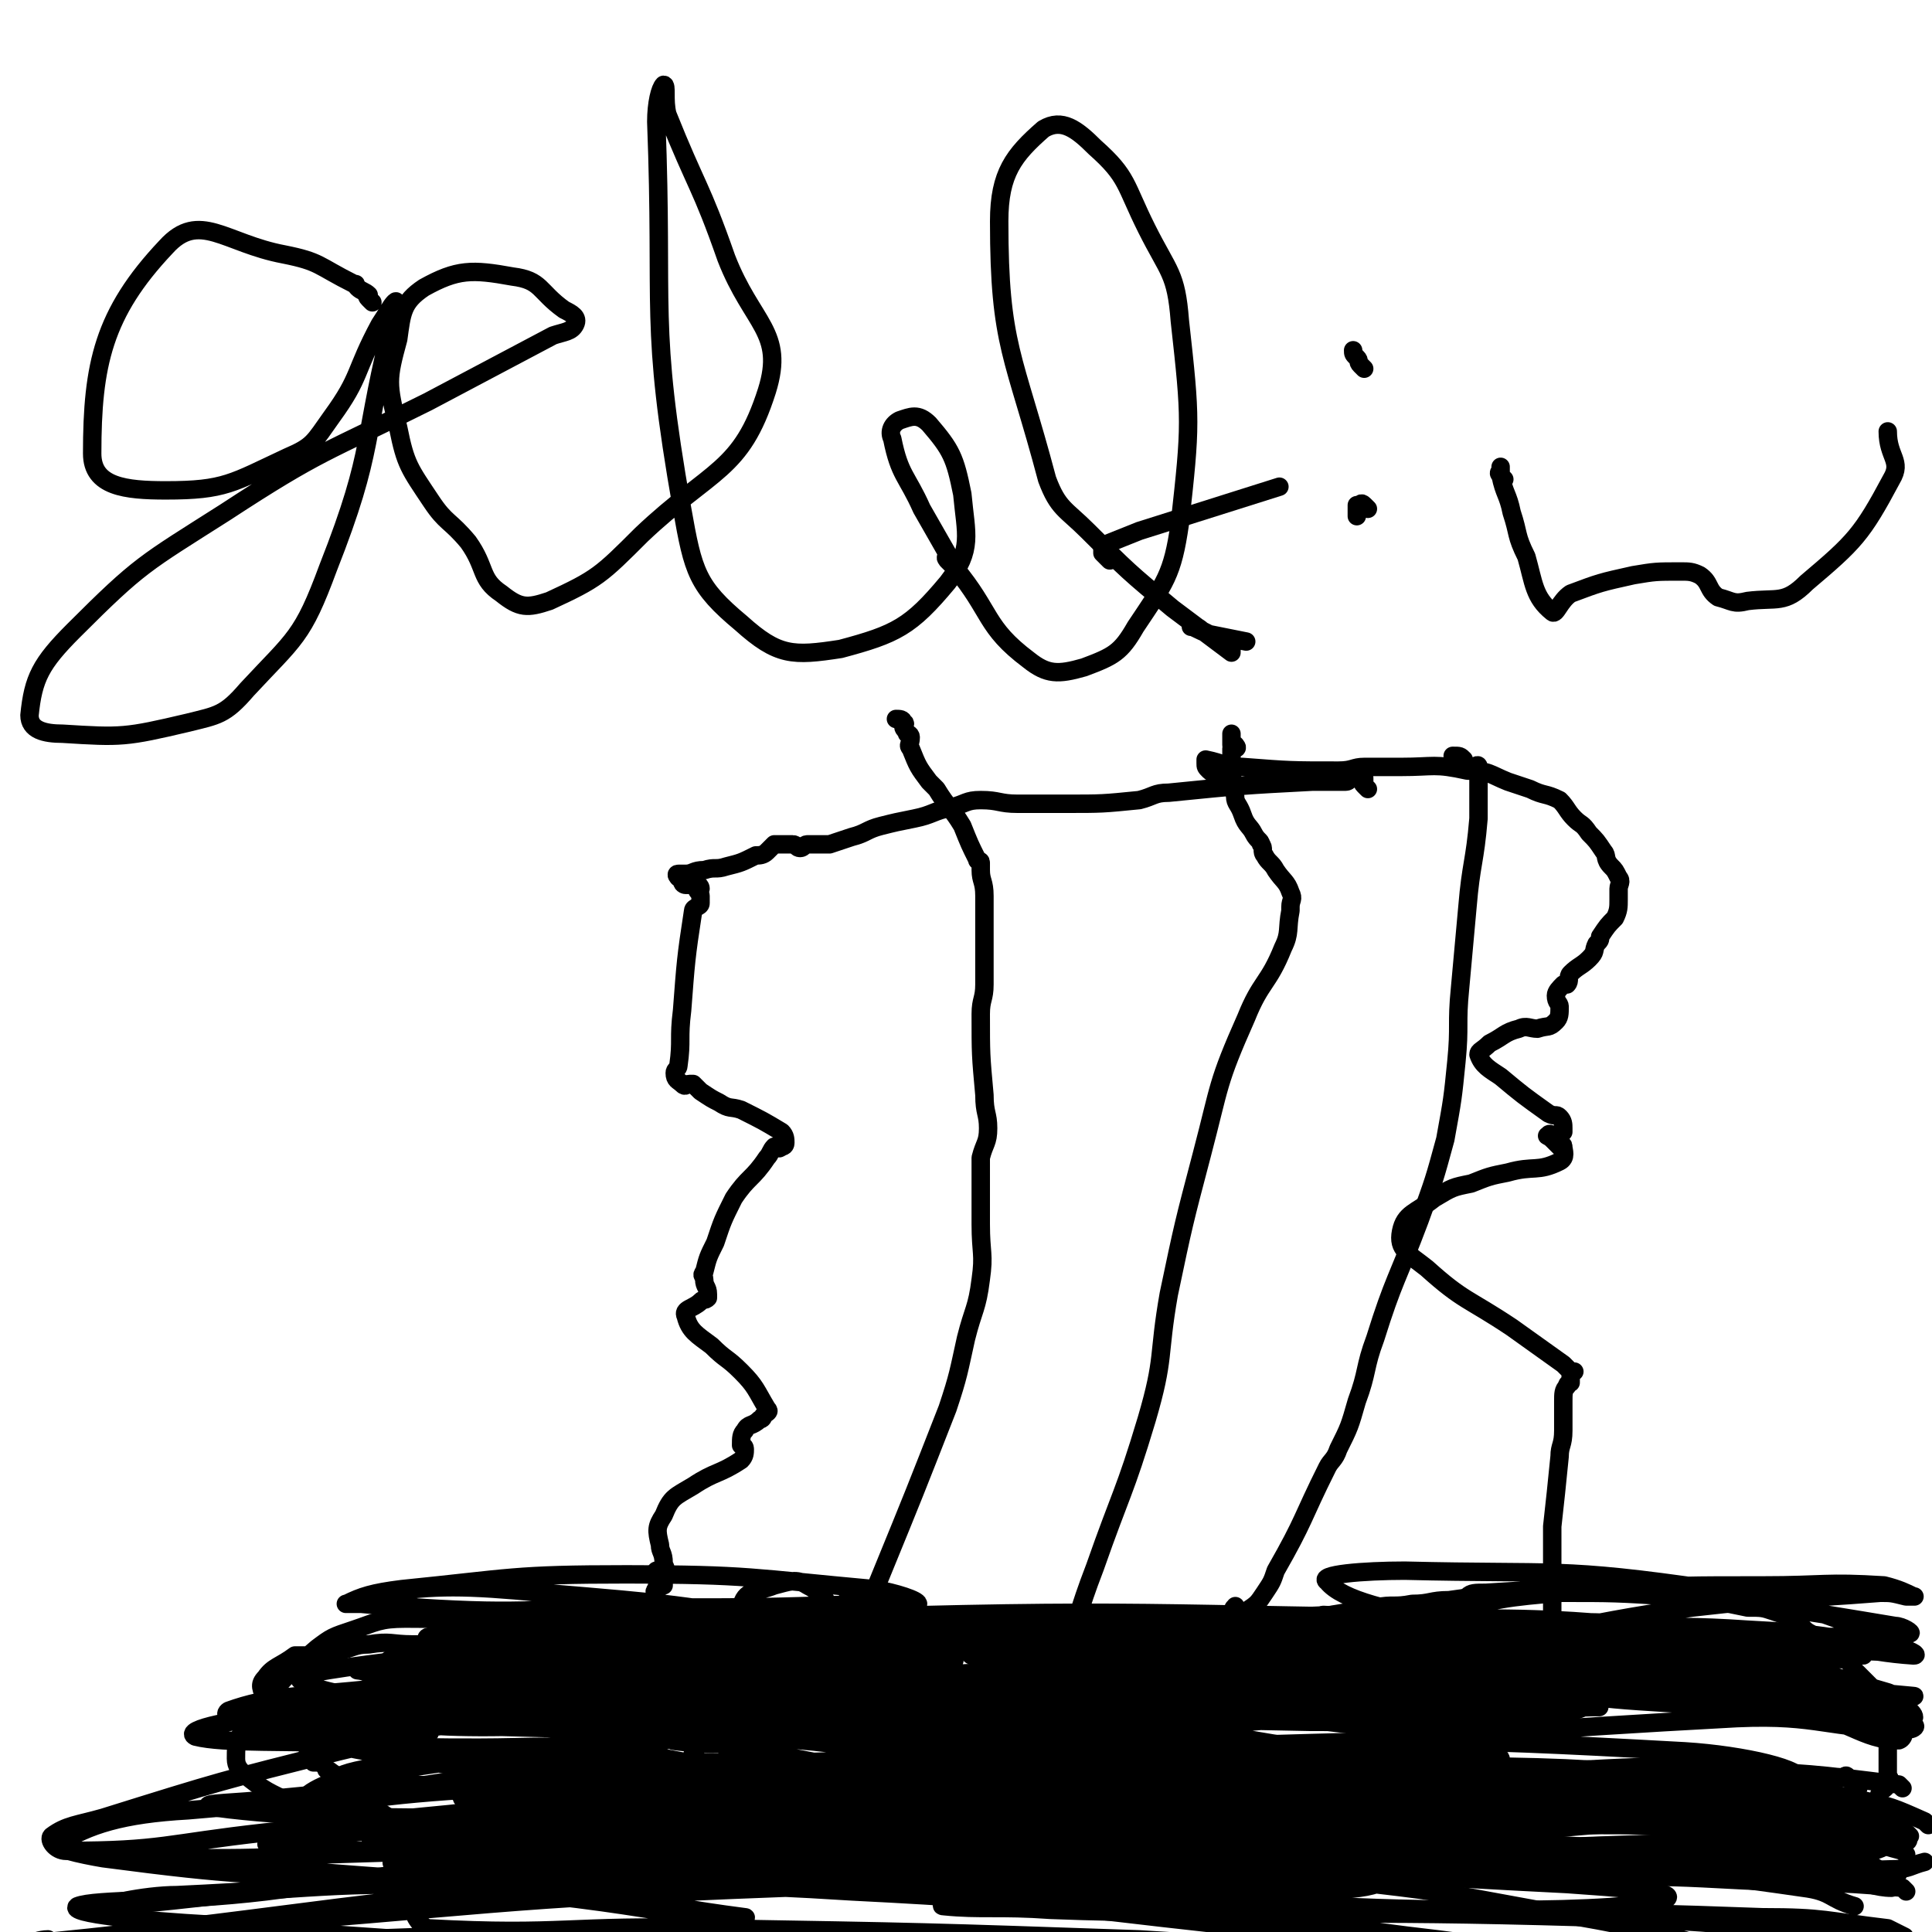
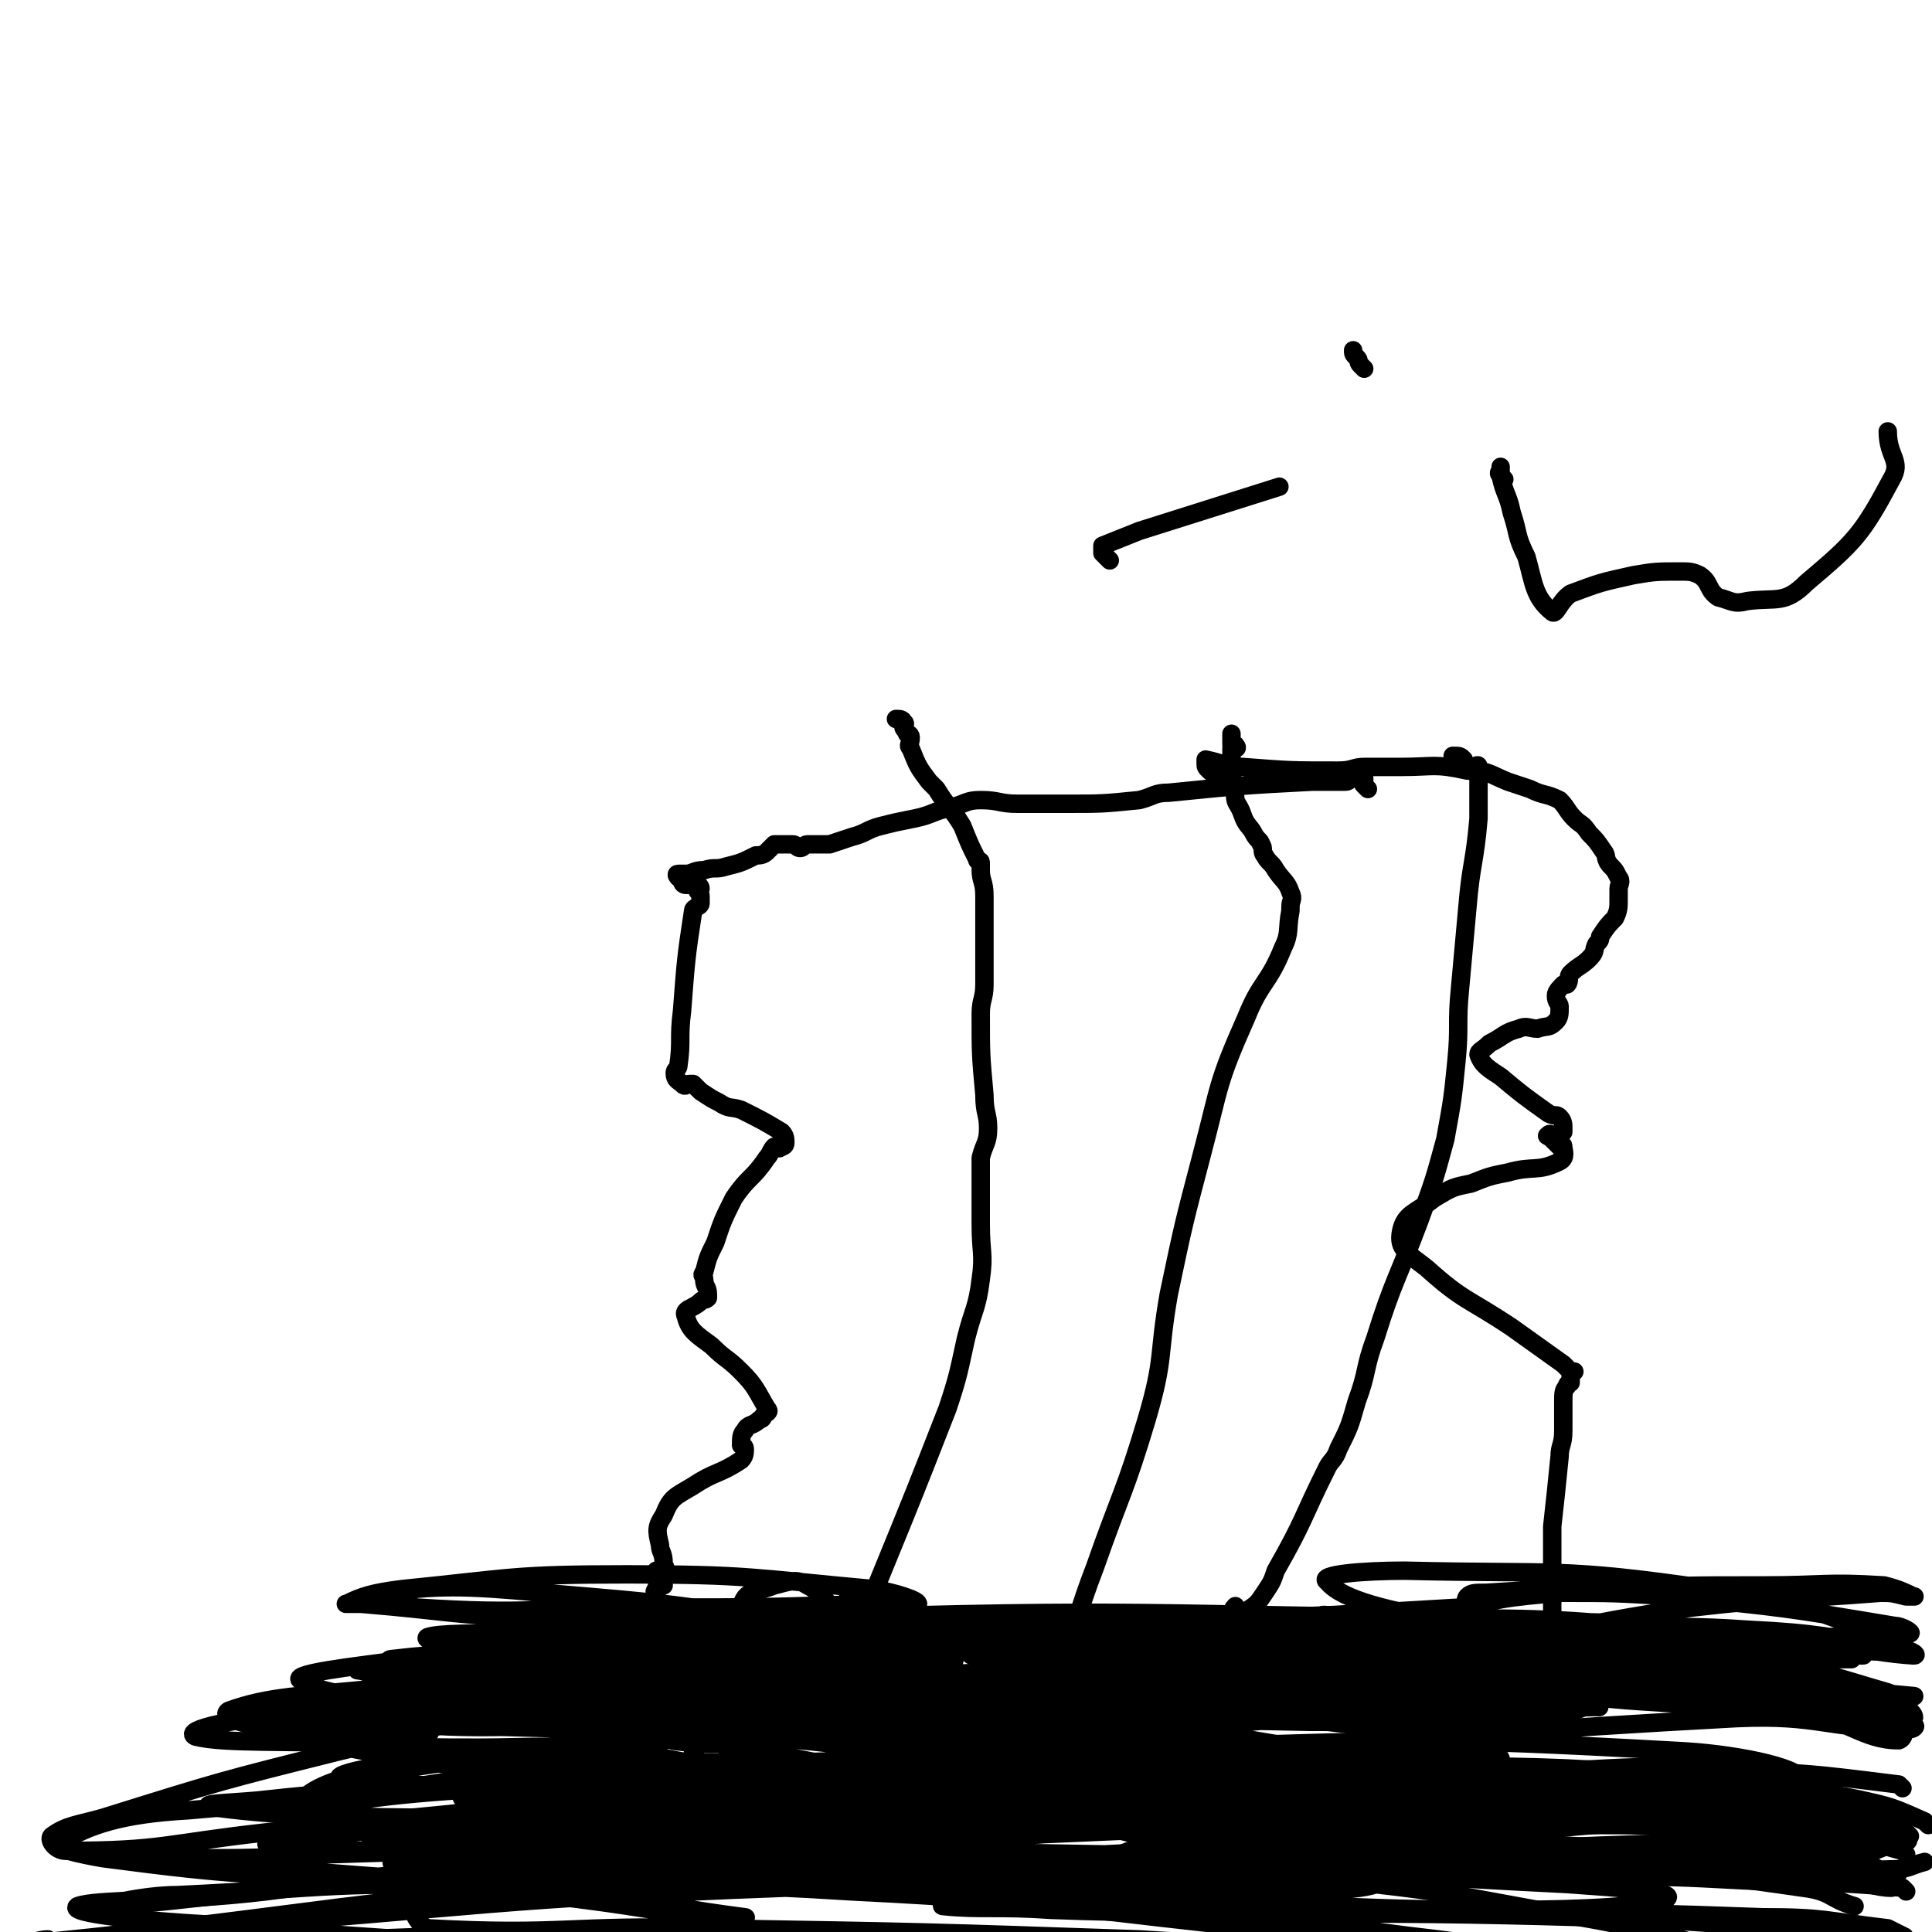
<svg xmlns="http://www.w3.org/2000/svg" viewBox="0 0 524 524" version="1.1">
  <g fill="none" stroke="#000000" stroke-width="5" stroke-linecap="round" stroke-linejoin="round">
    <path d="M371,214c-1,-1 -1,-1 -1,-1 -1,-1 0,-1 0,-1 0,-1 0,-1 0,-1 -1,0 -1,0 -1,0 -1,0 -1,0 -2,0 -1,0 -1,1 -2,1 -2,0 -2,0 -4,0 -3,0 -3,0 -5,0 -19,1 -19,1 -39,3 -4,0 -4,1 -8,2 -10,1 -10,1 -20,1 -6,0 -6,0 -13,0 -5,0 -5,-1 -10,-1 -4,0 -4,1 -8,2 -5,1 -5,2 -10,3 -5,1 -5,1 -9,2 -4,1 -4,2 -8,3 -3,1 -3,1 -6,2 -3,0 -3,0 -6,0 -1,0 -1,1 -2,1 -1,0 -1,-1 -2,-1 -1,0 -1,0 -1,0 -1,0 -1,0 -1,0 -1,0 -1,0 -2,0 0,0 -1,0 -1,0 -1,1 -1,1 -2,2 -1,1 -2,1 -3,1 -4,2 -4,2 -8,3 -3,1 -3,0 -6,1 -3,0 -3,1 -5,1 -1,0 -2,0 -2,0 -1,0 0,1 0,1 0,0 1,0 1,0 0,0 0,1 0,1 0,1 1,1 1,1 1,0 1,0 1,0 1,0 1,0 2,0 0,0 0,0 0,0 1,0 1,1 1,1 0,0 -1,0 -1,0 0,1 1,1 1,2 0,1 0,2 0,2 0,1 -2,1 -2,2 -2,13 -2,14 -3,27 -1,8 0,8 -1,15 0,1 -1,1 -1,2 0,2 1,2 2,3 1,1 1,0 2,0 0,0 0,0 1,0 1,1 1,1 2,2 3,2 3,2 5,3 3,2 3,1 6,2 6,3 6,3 11,6 1,1 1,2 1,3 0,1 -1,1 -1,1 -1,1 -1,0 -2,0 -1,1 -1,2 -2,3 -4,6 -5,5 -9,11 -3,6 -3,6 -5,12 -2,4 -2,4 -3,8 -1,1 0,1 0,2 0,2 1,2 1,4 0,0 0,0 0,1 -1,1 -1,0 -2,1 -2,2 -5,2 -4,4 1,4 3,5 7,8 4,4 4,3 8,7 4,4 4,5 7,10 1,1 0,1 -1,2 0,1 -1,1 -1,1 -2,2 -3,1 -4,3 -1,1 -1,2 -1,4 0,0 1,0 1,1 0,1 0,2 -1,3 -6,4 -7,3 -13,7 -5,3 -6,3 -8,8 -2,3 -2,4 -1,8 0,2 1,2 1,5 0,1 1,1 0,2 0,0 -1,0 -2,0 0,0 0,1 0,1 0,1 0,1 1,1 0,1 1,0 1,1 0,0 0,1 0,1 0,0 0,-1 0,-1 -1,0 -2,1 -2,2 -1,1 0,1 0,2 0,1 1,1 1,2 0,1 0,1 0,2 0,2 1,2 1,3 0,1 0,1 0,2 0,2 -1,2 0,3 1,1 2,1 3,2 1,1 1,1 2,2 0,0 1,-1 2,-1 1,0 1,1 3,2 1,0 1,-1 3,-1 4,0 4,0 7,0 3,0 3,0 7,0 2,0 2,0 5,0 11,0 11,0 22,0 5,0 5,0 10,0 6,0 6,0 12,-1 7,-1 7,-3 13,-4 12,0 12,2 25,2 12,0 12,0 24,0 8,0 8,1 17,2 4,0 4,0 8,0 4,0 4,0 8,0 3,0 3,0 5,0 3,0 3,-1 5,-1 5,0 5,0 9,0 4,0 4,1 8,1 4,0 4,0 8,0 4,0 4,-1 9,-1 1,0 1,0 3,0 1,0 1,0 2,0 2,-1 2,-1 5,-2 2,-1 2,-1 4,-2 2,-1 2,0 5,-1 3,-1 3,0 5,-1 1,0 1,-1 1,-2 0,0 0,0 1,-1 0,0 0,0 0,-1 0,0 0,0 0,-1 0,-1 0,-1 0,-2 1,-2 1,-2 1,-4 0,0 -1,0 -1,-1 0,-1 0,-1 0,-2 0,-3 0,-3 0,-5 0,-2 0,-2 0,-3 0,-3 0,-3 0,-5 1,-9 1,-9 2,-19 0,-3 1,-3 1,-7 0,-4 0,-4 0,-8 0,-2 0,-3 1,-4 0,-1 1,-1 1,-1 0,-1 0,-1 0,-1 0,-1 0,-1 0,-1 0,-1 1,-1 1,-1 0,0 -1,0 -1,0 -1,-1 -1,-1 -2,-2 -7,-5 -7,-5 -14,-10 -12,-8 -13,-7 -23,-16 -5,-4 -8,-5 -7,-10 1,-5 4,-5 9,-9 5,-3 5,-3 10,-4 5,-2 5,-2 10,-3 7,-2 8,0 14,-3 2,-1 1,-3 1,-4 0,-1 -1,0 -1,0 -1,-1 -1,-1 -2,-2 -1,-1 -2,-1 -1,-1 0,-1 1,0 2,0 1,0 1,0 2,-1 0,0 0,-1 0,-1 0,-1 0,-2 -1,-3 -1,-1 -1,0 -3,-1 -7,-5 -7,-5 -13,-10 -3,-2 -5,-3 -6,-6 0,-1 1,-1 3,-3 4,-2 4,-3 8,-4 2,-1 3,0 5,0 3,-1 3,0 5,-2 1,-1 1,-2 1,-4 0,-1 -1,-1 -1,-3 0,-1 1,-2 2,-3 0,0 1,0 1,0 1,-1 0,-2 1,-3 2,-2 3,-2 5,-4 2,-2 1,-2 2,-4 1,-1 1,-1 1,-2 2,-3 2,-3 4,-5 1,-2 1,-3 1,-5 0,-1 0,-1 0,-3 0,-1 1,-2 0,-3 -1,-2 -1,-2 -2,-3 -2,-2 -1,-3 -2,-4 -2,-3 -2,-3 -4,-5 -2,-3 -2,-2 -4,-4 -2,-2 -2,-3 -4,-5 -4,-2 -4,-1 -8,-3 -3,-1 -3,-1 -6,-2 -5,-2 -5,-3 -11,-3 -9,-2 -9,-1 -18,-1 -5,0 -5,0 -10,0 -3,0 -3,1 -7,1 -13,0 -13,0 -26,-1 -5,0 -5,-1 -10,-2 0,0 0,0 0,1 0,0 0,0 0,0 0,1 0,1 1,2 1,1 1,0 2,1 0,1 0,2 1,3 " />
-     <path d="M185,448c-1,-1 -2,-1 -1,-1 0,-1 1,0 1,0 0,0 0,0 -1,0 0,1 0,1 -1,1 -1,0 -1,0 -1,0 -2,0 -2,0 -3,0 -10,-2 -10,-4 -21,-5 -24,-3 -24,-4 -48,-4 -7,0 -8,1 -14,3 -6,2 -6,2 -10,5 -7,6 -7,6 -13,13 -5,5 -5,5 -8,11 -1,3 -1,3 -1,6 0,2 1,3 2,4 6,5 7,5 13,8 10,4 10,4 20,6 11,3 11,3 22,4 15,1 15,2 30,2 30,1 30,1 60,0 20,0 20,0 39,-2 25,-2 25,-3 50,-6 16,-1 16,-2 32,-4 16,-1 16,-1 32,-1 16,0 16,1 31,2 13,0 13,0 26,1 11,0 11,1 22,2 8,1 8,2 17,2 5,0 5,0 11,-1 6,0 6,-1 12,-1 6,0 6,0 12,0 5,0 5,0 9,-1 3,-1 3,-1 5,-3 1,-1 0,-1 1,-3 1,-1 2,-1 2,-3 1,-1 0,-1 0,-1 0,-1 0,-1 0,-1 0,-1 0,-1 0,-2 0,-1 0,-1 0,-2 0,-1 0,-1 0,-3 0,-1 0,-1 0,-3 0,-2 0,-2 -1,-4 -1,-3 -1,-3 -2,-5 -1,-2 -1,-3 -2,-5 -2,-2 -2,-2 -4,-4 -2,-3 -2,-3 -4,-5 -4,-3 -4,-2 -8,-5 -2,-1 -2,-2 -4,-3 -3,-2 -3,-2 -6,-3 -3,-1 -3,-1 -7,-1 -20,-4 -20,-5 -40,-7 -6,-1 -6,1 -11,2 -8,1 -8,1 -16,2 -7,0 -7,0 -14,1 -5,0 -5,1 -10,1 -5,1 -5,0 -10,1 -6,1 -6,1 -12,2 -7,1 -7,2 -15,3 -4,1 -4,0 -8,0 -4,0 -4,1 -9,1 -6,0 -6,-1 -11,0 -4,0 -3,2 -7,2 -7,1 -7,1 -15,1 -8,0 -8,-1 -17,-1 -7,0 -7,-1 -14,-1 -6,0 -6,0 -12,0 -8,0 -8,0 -16,0 -9,0 -9,-1 -18,-1 -10,0 -10,0 -19,0 -9,0 -9,1 -17,1 -4,0 -4,0 -7,0 -5,0 -5,0 -9,0 -6,0 -6,-1 -11,0 -7,1 -7,2 -14,3 -8,1 -8,0 -17,0 -6,0 -6,0 -13,0 -6,0 -6,-1 -12,0 -4,0 -4,1 -9,2 -4,1 -5,1 -8,1 0,0 1,0 1,0 0,0 -1,0 -2,0 -1,0 -1,0 -2,0 -4,3 -6,3 -8,6 -2,2 -1,3 0,6 1,1 1,1 2,2 3,3 3,2 5,5 1,1 0,2 0,3 0,0 1,-1 1,-1 1,0 1,0 1,1 1,2 2,2 3,4 0,1 0,2 1,3 1,0 1,0 2,0 0,0 0,0 1,1 1,1 0,1 1,1 4,3 4,2 8,5 1,1 0,2 1,3 6,4 6,4 12,8 8,4 8,5 16,8 9,4 9,4 19,6 9,1 9,0 18,0 12,0 12,0 25,-1 14,-1 14,-1 28,-2 17,-2 17,-2 34,-3 18,-2 18,-2 36,-4 15,-1 15,-2 30,-3 15,-2 15,0 31,-1 16,-1 16,-2 32,-2 14,0 14,0 27,0 13,0 13,0 25,0 9,0 9,1 18,1 6,-1 6,-1 12,-2 3,0 3,1 6,0 2,0 2,-1 4,-1 2,-1 2,0 3,-1 2,-1 1,-1 3,-2 4,-2 3,-2 7,-3 4,-1 5,-1 9,-2 3,-1 3,-2 7,-2 1,-1 1,0 2,1 1,1 1,1 2,2 " />
    <path d="M231,436c-1,-1 -1,-1 -1,-1 -1,-1 -1,0 -1,0 -1,0 0,1 0,1 0,1 0,1 1,1 1,0 1,0 1,0 1,0 1,0 1,0 1,0 1,0 2,-1 3,-4 3,-4 5,-9 9,-22 9,-22 18,-45 3,-9 3,-10 5,-19 2,-8 3,-8 4,-16 1,-7 0,-7 0,-15 0,-7 0,-7 0,-13 0,-3 0,-3 0,-5 1,-4 2,-4 2,-8 0,-4 -1,-4 -1,-9 -1,-11 -1,-11 -1,-22 0,-4 1,-4 1,-8 0,-9 0,-9 0,-18 0,-3 0,-3 0,-6 0,-4 -1,-4 -1,-7 0,-1 0,-1 0,-2 0,-1 -1,0 -1,-1 -2,-4 -2,-4 -4,-9 -3,-5 -4,-5 -7,-10 -1,-1 -1,-1 -2,-2 -3,-4 -3,-4 -5,-9 -1,-1 0,-1 0,-3 0,-1 -1,-1 -1,-1 0,-1 -1,-1 -1,-2 0,0 1,-1 0,-1 0,-1 -1,-1 -2,-1 0,0 0,0 0,0 " />
    <path d="M288,456c-1,-1 -1,-1 -1,-1 -1,-1 0,-1 0,-1 0,0 0,-1 0,-1 0,-1 0,-1 0,-1 0,-1 1,-1 1,-2 5,-12 4,-12 9,-25 7,-20 8,-20 14,-40 5,-17 3,-17 6,-34 4,-19 4,-19 9,-38 5,-19 4,-19 12,-37 4,-10 6,-9 10,-19 2,-4 1,-5 2,-10 0,0 0,0 0,-1 0,-2 1,-2 0,-4 -1,-3 -2,-3 -4,-6 -1,-2 -2,-2 -3,-4 -1,-1 0,-2 -1,-3 0,-1 -1,-1 -2,-3 -1,-2 -2,-2 -3,-5 -1,-3 -2,-3 -2,-5 -1,-6 -1,-6 -1,-12 0,-1 0,-1 0,-1 0,-1 1,0 1,0 1,0 0,-1 0,-1 0,0 -1,0 -1,0 0,-1 0,-2 0,-3 " />
    <path d="M336,437c-1,-1 -1,-2 -1,-1 -1,0 0,1 0,1 0,1 1,0 1,0 1,0 1,1 2,0 3,-2 3,-2 5,-5 2,-3 2,-3 3,-6 8,-14 7,-14 14,-28 1,-2 2,-2 3,-5 3,-6 3,-6 5,-13 3,-8 2,-9 5,-17 5,-16 6,-16 12,-32 4,-11 4,-11 7,-22 2,-11 2,-11 3,-21 1,-10 0,-10 1,-20 1,-11 1,-11 2,-22 1,-12 2,-12 3,-24 0,-6 0,-6 0,-11 0,-2 0,-2 0,-3 0,-1 -1,0 -1,0 -1,0 -1,0 -2,0 0,0 0,0 0,0 -1,0 -1,-1 -1,-1 0,-1 0,-1 0,-1 -1,-1 -1,-1 -3,-1 " />
-     <path d="M101,82c-1,-1 -1,-1 -1,-1 -1,-1 0,-1 0,-1 -1,-1 -2,-1 -3,-2 -1,-1 0,-1 -1,-1 -10,-5 -9,-6 -19,-8 -16,-3 -23,-12 -32,-2 -17,18 -20,32 -20,56 0,9 9,10 20,10 16,0 18,-2 33,-9 7,-3 7,-4 12,-11 8,-11 6,-12 13,-25 2,-3 3,-5 4,-6 1,-1 0,1 0,3 -9,35 -5,36 -18,69 -7,19 -9,19 -22,33 -6,7 -8,7 -16,9 -17,4 -18,4 -34,3 -5,0 -9,-1 -9,-5 1,-10 3,-14 12,-23 18,-18 19,-18 41,-32 26,-17 27,-16 55,-30 17,-9 17,-9 34,-18 3,-1 5,-1 6,-3 1,-2 -1,-3 -3,-4 -7,-5 -6,-8 -14,-9 -11,-2 -15,-2 -24,3 -6,4 -6,7 -7,14 -3,11 -3,12 0,24 2,10 3,11 9,20 4,6 5,5 10,11 5,7 3,10 9,14 5,4 7,4 13,2 13,-6 14,-7 25,-18 19,-18 27,-17 34,-39 5,-16 -4,-18 -11,-36 -7,-20 -8,-19 -16,-39 -1,-4 0,-8 -1,-8 -1,1 -2,5 -2,10 2,52 -2,54 7,105 3,17 4,21 16,31 10,9 14,9 27,7 15,-4 19,-6 29,-18 7,-9 5,-13 4,-24 -2,-10 -3,-12 -9,-19 -3,-3 -5,-2 -8,-1 -2,1 -3,3 -2,5 2,10 4,10 8,19 4,7 4,7 8,14 0,0 1,1 1,1 -1,-1 -2,-2 -2,-2 -1,0 0,1 0,1 1,1 1,1 2,2 10,12 8,16 20,25 5,4 8,4 15,2 8,-3 10,-4 14,-11 8,-12 10,-14 12,-28 3,-27 3,-28 0,-55 -1,-13 -3,-13 -9,-25 -6,-12 -5,-14 -14,-22 -5,-5 -9,-8 -14,-5 -8,7 -12,12 -12,25 0,34 4,36 13,70 3,8 5,8 11,14 11,11 11,11 23,21 8,6 8,6 16,12 0,0 0,-1 0,-1 -4,-3 -4,-3 -8,-5 -1,-1 -3,-2 -3,-1 1,0 2,1 5,2 5,1 5,1 10,2 " />
    <path d="M301,152c-1,-1 -1,-1 -1,-1 -1,-1 -1,-1 -1,-1 0,-1 0,-2 0,-2 5,-2 5,-2 10,-4 19,-6 19,-6 38,-12 " />
-     <path d="M371,138c-1,-1 -1,-1 -1,-1 -1,-1 -1,0 -1,0 -1,0 -1,0 -1,0 0,1 0,2 0,3 " />
    <path d="M370,100c-1,-1 -1,-1 -1,-1 -1,-1 0,-1 -1,-2 0,0 0,0 0,0 -1,-1 -1,-1 -1,-2 0,0 0,0 0,0 " />
    <path d="M408,130c-1,-1 -1,-1 -1,-1 -1,-1 0,-1 0,-1 0,-1 0,-2 0,-1 0,0 0,1 0,2 1,5 2,5 3,10 2,6 1,6 4,12 2,7 2,11 7,15 1,1 2,-3 5,-5 8,-3 8,-3 17,-5 6,-1 6,-1 13,-1 2,0 3,0 5,1 3,2 2,4 5,6 4,1 4,2 8,1 8,-1 10,1 16,-5 13,-11 15,-13 23,-28 3,-5 -1,-6 -1,-13 " />
    <path d="M406,480c-1,-1 -1,-1 -1,-1 -1,-1 0,-1 0,-1 0,0 0,0 1,0 0,0 -1,-1 -1,-1 -1,-2 -1,-2 -3,-2 -5,-3 -5,-3 -11,-4 -32,-4 -32,-5 -64,-6 -53,-2 -53,0 -106,0 -30,0 -30,0 -59,1 -3,0 -8,1 -6,2 8,4 12,6 25,9 21,4 21,4 43,6 41,4 42,3 83,6 14,1 14,1 28,1 15,-1 15,-2 29,-3 3,0 5,0 5,0 0,0 -2,-1 -4,-1 -25,-4 -25,-4 -51,-7 -16,-1 -16,-1 -32,0 -43,2 -43,2 -87,6 -36,3 -36,3 -73,7 -10,1 -23,2 -20,3 7,3 20,4 40,5 57,1 58,1 115,-1 31,-1 30,-3 61,-5 16,-1 20,-1 32,-2 1,0 -3,-1 -5,-1 -38,0 -38,0 -75,0 -32,0 -32,0 -64,1 -17,1 -19,0 -35,3 -1,1 -1,4 1,4 23,5 24,5 50,8 57,5 57,5 114,6 20,0 36,0 39,-3 3,-3 -13,-8 -27,-10 -36,-6 -37,-5 -73,-6 -31,-1 -31,-1 -61,2 -23,1 -27,4 -46,6 -2,1 2,-1 4,-1 38,-7 38,-8 77,-13 37,-4 37,-3 74,-5 22,-1 22,-1 45,-1 7,0 9,2 14,2 2,0 0,-2 -2,-3 -10,-4 -11,-4 -22,-6 -31,-5 -31,-6 -62,-7 -46,-2 -46,-2 -91,0 -29,2 -29,1 -57,6 -3,1 -7,5 -4,6 51,4 56,5 113,5 64,-1 64,-4 127,-7 11,-1 20,0 23,-1 1,0 -7,-1 -14,-1 -48,-1 -48,0 -95,-1 -50,-2 -50,-3 -100,-5 -38,-1 -38,-1 -76,-2 -9,0 -21,-1 -17,-1 9,1 21,2 43,1 40,0 40,-1 80,-2 40,-2 40,-2 80,-3 30,0 30,-1 60,1 10,0 10,1 20,2 8,1 13,3 16,3 2,0 -2,-3 -6,-4 -23,-3 -24,-2 -48,-3 -41,-2 -41,-1 -82,-1 -40,-1 -40,-1 -79,-1 -19,0 -36,-2 -38,0 -2,1 15,5 30,6 47,4 48,5 95,5 48,-1 48,-4 95,-6 19,-1 19,-1 38,-1 2,0 3,1 3,0 -1,-1 -2,-4 -6,-5 -11,-4 -12,-4 -24,-5 -26,-2 -27,0 -53,0 -20,0 -20,1 -41,1 -43,0 -43,-4 -86,-1 -27,2 -58,6 -54,9 6,4 38,4 75,4 52,-1 52,-3 104,-7 41,-3 41,-4 82,-8 14,-1 17,-1 28,-2 1,0 -2,0 -4,0 -15,1 -15,1 -30,2 -20,3 -20,3 -39,6 -16,1 -16,1 -32,2 -18,1 -18,1 -35,1 -24,0 -24,-1 -48,-2 -21,-1 -21,-2 -42,-2 -3,0 -8,1 -6,2 9,2 14,2 28,3 60,1 60,2 120,1 32,-1 33,-1 64,-5 8,-1 19,-4 14,-6 -22,-7 -33,-7 -67,-10 -39,-4 -40,-2 -79,-3 -34,0 -34,0 -67,1 -12,0 -23,0 -25,1 0,0 11,1 21,1 32,-1 32,-1 65,-2 44,-1 44,0 87,-2 17,-1 17,-1 34,-2 0,0 1,0 1,0 0,0 0,1 -1,1 -1,1 -1,1 -1,1 -1,1 -1,0 -1,0 -1,1 -1,2 -2,2 -1,0 -2,0 -3,0 -9,0 -9,0 -19,0 -29,1 -29,1 -58,2 -39,2 -39,1 -77,4 -24,2 -25,3 -49,7 -2,1 -5,3 -3,3 19,3 22,4 44,4 36,-1 36,-3 72,-6 40,-3 40,-3 80,-6 13,0 13,0 25,0 9,0 16,1 17,1 1,0 -7,0 -13,0 -29,0 -29,-1 -57,0 -46,2 -45,3 -91,5 -10,1 -22,0 -21,2 2,2 13,5 27,7 44,4 44,3 89,4 34,0 34,1 68,-2 6,-1 14,-5 10,-6 -25,-5 -34,-6 -68,-7 -53,-1 -53,-1 -106,2 -30,1 -41,2 -60,6 -4,1 7,3 14,3 35,0 35,-1 70,-3 36,-2 36,-2 72,-5 19,-1 20,-1 38,-3 2,0 4,-2 3,-2 -29,-3 -31,-6 -62,-6 -48,-1 -48,1 -95,4 -6,0 -14,0 -12,1 4,3 12,7 24,8 50,5 51,5 101,5 43,-1 43,-2 85,-7 7,-1 18,-3 14,-5 -17,-4 -28,-5 -56,-6 -45,-1 -45,-1 -90,1 -39,1 -39,2 -77,4 -23,1 -28,0 -46,3 -2,0 2,3 5,4 33,2 34,1 68,2 27,1 27,1 53,2 49,2 49,2 97,3 14,0 35,0 27,0 -28,1 -50,1 -99,2 -62,2 -62,0 -124,5 -57,4 -58,3 -114,12 -6,1 -16,6 -11,7 21,7 32,7 64,9 52,2 53,1 105,0 39,-1 39,-2 78,-5 7,0 19,-1 14,-2 -33,-3 -44,-4 -88,-5 -61,-2 -61,-3 -122,-1 -25,1 -47,4 -49,6 -2,2 20,2 40,2 73,-2 73,-3 147,-8 15,-1 36,-1 30,-3 -12,-4 -33,-7 -66,-10 -56,-6 -56,-5 -111,-7 -25,0 -53,-1 -50,3 3,4 31,9 63,13 61,7 62,5 123,9 48,3 51,4 95,4 2,0 0,-3 -2,-3 -22,-4 -23,-4 -45,-6 -84,-5 -84,-7 -168,-8 -25,-1 -49,3 -50,5 -1,2 24,2 48,3 25,0 25,0 50,-1 40,0 40,-1 81,-1 10,0 26,1 20,2 -19,2 -35,1 -70,3 -48,3 -48,1 -95,6 -12,1 -31,5 -24,7 22,6 41,5 82,8 53,4 53,4 106,6 14,1 34,1 28,-1 -14,-5 -33,-8 -67,-12 -26,-3 -26,-2 -53,-1 -37,1 -39,0 -74,6 -3,0 -3,5 0,5 77,0 79,-2 159,-4 25,-1 44,-2 51,-3 3,-1 -16,-2 -31,-2 -59,-1 -59,-1 -117,0 -40,0 -70,0 -79,2 -6,1 25,3 50,3 54,0 54,0 108,-3 39,-3 70,-2 78,-9 5,-5 -25,-12 -51,-14 -52,-3 -53,1 -106,5 -31,2 -55,6 -61,8 -4,1 20,-1 41,-2 61,-5 61,-6 121,-10 27,-2 27,-1 53,-3 16,-1 39,-2 31,-3 -21,-3 -44,-4 -88,-6 -72,-3 -73,-4 -145,-4 -16,0 -27,2 -32,5 -3,1 8,3 17,4 65,3 65,4 131,4 66,0 66,-1 132,-4 11,-1 27,-4 22,-4 -15,0 -32,1 -63,2 -60,2 -60,1 -121,4 -48,2 -49,1 -96,5 -2,1 -4,5 -2,5 19,2 21,0 42,-1 58,-1 58,-1 117,-2 39,0 49,3 79,1 4,-1 -5,-5 -11,-7 -18,-5 -18,-5 -37,-7 -43,-6 -43,-6 -86,-9 -25,-2 -29,-2 -49,0 -3,0 0,4 3,5 12,6 13,6 27,8 37,7 37,8 75,12 17,2 35,0 35,0 0,0 -17,-1 -34,1 -46,3 -47,3 -93,8 -31,4 -33,5 -62,11 -1,0 0,2 1,2 30,-2 30,-2 60,-7 36,-6 37,-5 72,-15 16,-5 35,-9 31,-14 -7,-8 -26,-11 -53,-11 -26,0 -40,-1 -53,10 -7,5 2,18 13,24 16,9 19,5 39,6 41,2 58,2 81,0 7,-1 -10,-4 -21,-7 -39,-8 -39,-9 -78,-14 -33,-4 -34,-3 -67,-5 -9,-1 -22,0 -17,0 20,1 34,2 68,1 31,0 31,-2 62,-4 9,-1 16,-1 18,-2 1,0 -6,-1 -12,-1 -26,-2 -26,-3 -52,-3 -20,0 -30,2 -41,4 -3,0 6,1 13,1 10,0 11,-2 21,-1 22,2 22,4 44,8 7,2 7,2 15,3 4,1 10,2 8,0 -8,-9 -13,-11 -27,-22 -14,-11 -14,-10 -28,-21 -5,-4 -4,-7 -10,-10 -3,-2 -5,-1 -9,0 -5,2 -8,1 -9,6 -2,8 -1,11 3,20 2,4 4,3 9,5 10,5 10,5 21,9 4,2 8,2 9,2 1,0 -3,-1 -6,-2 -19,-3 -19,-4 -38,-7 -40,-5 -40,-4 -80,-8 -9,-1 -10,0 -19,-1 -1,-1 -4,-1 -3,-1 18,-1 21,0 42,0 30,-1 30,-2 60,-3 23,-1 23,0 46,0 6,0 17,1 13,0 -15,-3 -26,-5 -52,-6 -32,-2 -33,-1 -65,-1 -13,0 -22,0 -25,1 -2,1 7,2 14,3 15,1 15,1 30,1 29,0 29,1 58,0 10,0 19,0 19,-2 0,-2 -9,-4 -18,-5 -36,-6 -36,-6 -72,-9 -21,-2 -29,-2 -43,0 -3,0 4,3 9,4 31,2 32,0 64,0 30,0 30,0 60,-1 6,0 12,1 12,0 0,-1 -6,-3 -12,-4 -33,-3 -34,-4 -67,-4 -31,0 -31,1 -61,4 -8,1 -11,2 -15,4 -1,0 2,0 4,0 24,2 24,3 48,4 37,2 37,1 73,3 18,1 37,2 35,3 -1,1 -20,-1 -40,0 -36,1 -36,1 -71,3 -19,1 -20,0 -37,2 -1,0 -1,2 0,2 5,1 5,1 11,1 28,1 28,0 55,0 15,0 27,0 29,0 2,0 -11,0 -22,1 -39,2 -39,1 -77,4 -20,2 -29,2 -40,6 -3,2 6,4 12,5 19,2 19,0 37,1 3,0 7,0 5,0 -8,2 -12,2 -24,5 -32,8 -32,8 -64,18 -7,2 -10,2 -14,5 -1,1 1,4 4,4 26,0 27,-2 54,-5 21,-2 21,-3 41,-4 5,0 5,1 9,2 0,0 -1,0 -1,0 -2,1 -2,1 -5,1 -7,0 -7,-1 -14,-1 -8,0 -13,1 -16,1 -2,0 3,0 7,0 29,0 29,-1 58,0 27,0 27,0 54,2 1,0 4,1 2,1 -57,3 -60,2 -120,4 -18,1 -18,1 -36,1 -6,0 -15,0 -12,0 10,1 19,1 38,3 35,3 35,2 71,7 26,3 26,4 52,7 1,0 3,-1 2,-1 -31,-4 -33,-7 -67,-8 -43,-2 -44,0 -87,2 -9,0 -22,3 -17,3 23,-2 36,-4 73,-8 92,-8 92,-8 185,-17 21,-2 33,-2 43,-4 3,-1 -8,-1 -17,-1 -62,-2 -62,-4 -125,-3 -70,1 -70,1 -139,7 -18,1 -27,4 -35,9 -3,1 6,3 12,4 38,5 38,4 76,6 63,3 64,-1 127,3 60,3 60,5 120,11 45,3 45,5 90,7 11,0 27,0 23,-2 -8,-4 -23,-7 -47,-11 -27,-5 -27,-5 -53,-8 -32,-3 -32,-4 -64,-4 -58,0 -58,0 -116,3 -35,2 -39,2 -71,8 -2,0 0,5 3,6 37,2 38,-1 76,0 59,1 59,1 117,3 49,3 49,3 97,7 12,1 16,2 23,5 1,0 -3,0 -5,1 -8,1 -8,1 -15,1 -17,1 -17,1 -35,0 -21,-1 -21,-1 -43,-3 -29,-2 -29,-2 -59,-5 -32,-3 -32,-5 -65,-6 -55,-2 -56,-2 -111,0 -30,1 -31,0 -59,6 -14,3 -22,7 -26,13 -2,2 6,3 13,4 20,2 20,1 41,1 49,1 49,1 99,2 51,0 51,-1 102,0 42,1 42,3 83,4 36,1 36,1 72,1 24,0 24,1 49,1 13,0 21,0 26,-1 2,-1 -6,-2 -11,-4 -18,-5 -18,-6 -37,-11 -30,-8 -30,-9 -60,-14 -65,-10 -65,-11 -130,-17 -41,-3 -41,-4 -82,-1 -83,5 -86,9 -166,17 -2,0 1,-1 3,-1 0,0 -1,2 0,2 19,-1 20,-3 39,-5 81,-6 81,-8 161,-11 88,-4 88,-2 176,-3 62,-1 62,0 124,-2 5,0 5,-1 9,-2 " />
    <path d="M523,495c-1,-1 -1,-1 -1,-1 -9,-4 -9,-4 -18,-6 -26,-5 -26,-6 -51,-7 -69,-2 -70,-3 -139,1 -54,3 -54,5 -107,12 -12,2 -27,5 -24,6 3,2 18,0 36,0 26,-1 26,0 52,-2 89,-4 89,-3 178,-10 20,-1 37,-2 39,-5 2,-3 -15,-7 -31,-8 -72,-4 -72,-3 -144,-1 -42,1 -57,4 -84,8 -6,1 9,2 17,1 113,-7 113,-11 225,-17 23,-1 24,3 47,3 1,0 2,-1 1,-1 -7,-4 -8,-5 -18,-6 -47,-7 -48,-8 -96,-11 -46,-2 -47,-2 -93,0 -11,0 -24,3 -22,4 3,1 16,0 31,0 49,-1 49,-2 97,-3 37,-1 37,-1 74,-2 5,0 8,0 10,0 1,0 -2,0 -5,0 -15,0 -16,0 -31,-1 -29,-2 -29,-3 -57,-5 -22,-3 -22,-3 -44,-5 -3,0 -7,-1 -6,-1 2,0 6,1 12,2 43,5 43,5 86,9 18,2 19,2 37,2 2,0 4,-1 4,-1 0,0 -2,0 -4,0 -26,-3 -26,-4 -52,-6 -12,-1 -12,-2 -25,-2 -16,0 -21,-1 -33,1 -2,0 1,5 4,4 35,-3 35,-6 71,-11 26,-3 26,-2 51,-4 3,0 3,0 7,1 1,0 3,0 2,0 -2,-1 -4,-2 -8,-3 -16,-1 -16,0 -33,0 -21,0 -21,0 -42,1 -17,0 -17,0 -33,1 -3,0 -4,0 -5,1 -1,1 0,3 1,4 5,3 5,4 11,5 19,5 20,4 40,7 17,2 17,0 33,3 17,3 16,5 32,8 2,1 5,0 4,0 -10,-1 -13,-1 -25,-2 -29,-3 -29,-3 -59,-5 -30,-3 -30,-3 -61,-4 -10,0 -24,0 -20,1 7,2 21,3 43,6 30,3 30,3 60,6 15,1 15,0 30,2 14,2 18,8 28,8 3,-1 1,-8 -3,-9 -21,-10 -23,-8 -47,-14 -21,-5 -22,-4 -44,-7 -10,-2 -11,-1 -21,-1 -2,0 -5,0 -4,0 12,-1 15,-1 30,-1 11,0 11,0 23,2 13,2 13,2 27,5 2,1 4,1 4,2 1,1 -1,0 -3,1 -4,2 -4,4 -8,4 -20,2 -20,1 -40,0 -18,-1 -18,-3 -37,-4 -4,0 -11,1 -9,1 13,4 19,5 39,8 16,2 16,2 32,3 26,1 26,0 52,2 7,0 12,3 13,2 1,-1 -4,-5 -8,-6 -12,-5 -12,-5 -25,-7 -28,-4 -28,-4 -57,-6 -8,0 -18,2 -17,2 1,0 11,-1 21,-1 31,-2 31,-2 62,-4 8,0 8,-1 16,-1 3,0 6,1 7,0 1,0 -2,-2 -4,-2 -30,-5 -30,-5 -60,-8 -16,-1 -16,-1 -31,-1 -12,1 -22,2 -24,5 -1,1 9,3 17,4 29,2 29,-1 58,1 20,1 21,2 41,5 2,0 6,2 4,2 -15,-1 -19,-4 -38,-5 -36,-2 -37,-2 -73,-2 -14,0 -20,1 -29,2 -2,0 4,0 8,0 32,0 32,-2 65,-1 29,1 29,4 59,5 3,0 7,-1 5,-2 -21,-8 -25,-11 -52,-15 -41,-6 -42,-4 -83,-5 -11,0 -24,1 -21,3 4,5 17,8 35,11 34,5 35,3 70,6 20,2 44,3 40,3 -6,0 -30,-4 -60,-4 -46,-1 -47,-1 -93,2 -25,2 -51,4 -50,6 1,3 27,3 54,4 51,2 51,0 103,2 20,1 19,3 39,4 4,1 11,-1 8,-1 -45,-5 -53,-7 -105,-9 -53,-2 -53,-1 -106,1 -15,0 -35,3 -31,4 9,1 28,0 56,-1 53,-1 53,-3 107,-2 38,0 38,2 76,4 5,0 12,1 9,0 -14,-4 -21,-7 -43,-10 -59,-6 -59,-7 -118,-8 -39,-1 -39,2 -78,6 -5,0 -12,2 -9,2 18,0 25,0 50,-1 45,-2 45,-4 90,-6 21,-1 42,1 42,0 0,-1 -21,-3 -41,-3 -94,-1 -94,-3 -188,0 -53,2 -53,5 -106,11 -15,2 -34,4 -29,6 8,5 27,5 55,7 25,2 25,1 50,1 41,0 41,0 83,-1 12,0 26,0 24,-1 -3,-2 -18,-3 -36,-4 -47,-2 -47,-4 -93,-3 -32,1 -32,3 -62,7 -4,1 -10,3 -7,3 16,1 22,0 44,0 26,-1 26,0 51,-2 1,0 3,-2 2,-2 -34,0 -36,0 -72,1 -21,1 -22,0 -43,3 -13,1 -29,4 -25,6 8,2 24,1 49,2 14,1 14,1 28,1 13,0 27,-1 27,1 -1,2 -15,5 -29,7 -27,5 -28,3 -55,6 -8,1 -19,1 -16,2 6,1 17,2 34,3 29,2 45,1 59,4 5,1 -10,3 -21,3 -24,2 -24,2 -49,2 -3,0 -10,-2 -7,-2 21,-3 28,-4 55,-5 6,0 11,0 12,2 1,2 -3,5 -8,6 -29,7 -30,6 -60,10 -25,3 -46,2 -51,4 -3,2 18,4 36,5 59,5 59,4 118,8 66,5 66,5 132,9 66,4 66,5 133,6 13,0 19,-1 26,-3 2,0 -4,-1 -8,-2 -12,-4 -12,-5 -25,-7 -21,-5 -21,-4 -43,-7 -26,-3 -26,-4 -53,-6 -26,-2 -26,-1 -52,-2 -14,-1 -19,0 -29,-1 -2,0 2,-2 5,-2 40,-4 40,-5 80,-6 42,-1 43,0 84,2 14,1 30,2 27,4 -5,2 -22,3 -43,3 -50,0 -50,-2 -99,-3 -16,0 -26,0 -31,1 -3,1 7,2 14,2 68,2 69,0 137,2 43,1 48,4 86,5 2,1 -2,-1 -4,-2 -17,-2 -17,-3 -34,-3 -54,-2 -54,-1 -107,-2 -32,-1 -45,2 -63,-1 -5,-1 8,-5 17,-6 41,-5 41,-4 83,-5 23,-1 23,0 46,1 22,1 43,2 45,2 1,0 -20,-2 -40,-3 -49,-3 -49,-3 -98,-5 -18,-1 -33,0 -35,0 -1,0 14,1 29,1 70,-1 71,-1 141,-3 6,0 16,-2 12,-3 -28,-1 -39,-1 -77,-1 -51,0 -51,0 -102,0 -10,0 -23,0 -21,-1 4,-2 16,-5 33,-6 60,-1 61,-2 120,2 25,2 39,5 49,10 4,2 -9,3 -19,4 -23,2 -23,2 -45,3 -52,1 -52,2 -103,1 -20,0 -46,-1 -41,-4 10,-6 36,-8 72,-12 32,-3 32,-4 64,-3 39,1 67,2 77,7 6,2 -22,6 -45,7 -50,2 -50,2 -101,-1 -24,-1 -39,-3 -47,-8 -4,-2 11,-6 23,-7 51,-5 51,-7 102,-6 31,0 39,2 62,9 4,1 -4,6 -9,7 -18,4 -19,3 -38,3 -49,2 -49,5 -97,1 -23,-1 -49,-7 -44,-11 7,-7 33,-12 67,-11 61,0 63,3 123,12 3,0 6,6 3,6 -29,5 -33,3 -67,4 -25,1 -25,0 -49,-1 -33,-1 -51,-1 -65,-4 -6,-1 12,-2 25,-3 55,-1 55,-1 110,1 16,0 16,2 33,4 8,1 19,2 16,1 -5,-2 -15,-6 -32,-7 -43,-4 -43,-1 -87,-2 -21,0 -21,-1 -42,-1 -15,0 -34,0 -30,0 8,0 28,-2 55,-1 52,3 53,1 105,9 10,1 9,5 20,9 4,2 11,3 8,2 -10,0 -17,-2 -34,-4 -38,-3 -39,-2 -77,-5 -14,-2 -17,0 -27,-4 -2,0 1,-4 4,-4 42,-2 43,-2 85,0 18,2 18,4 35,7 " />
    <path d="M484,500c-1,-1 -1,-2 -1,-1 -19,0 -19,1 -37,2 -24,1 -24,0 -49,1 -40,2 -40,2 -81,4 0,0 -2,0 -1,0 27,-1 29,-3 57,-3 56,0 56,-1 111,3 15,0 22,6 30,6 2,0 -4,-7 -10,-8 -20,-3 -21,-1 -42,-1 -46,0 -46,1 -92,1 -17,0 -38,-1 -33,-1 9,-1 31,0 62,-1 49,-2 49,-2 98,-3 3,0 3,0 6,0 " />
    <path d="M516,485c-1,-1 -1,-1 -1,-1 -24,-3 -24,-3 -48,-4 -19,-1 -19,-1 -38,0 -25,1 -47,0 -50,3 -3,2 19,4 38,6 37,4 37,3 75,6 " />
    <path d="M517,503c-1,-1 -1,-1 -1,-1 -8,-2 -8,-3 -15,-4 -20,-2 -20,-1 -40,-2 -33,-2 -33,-1 -66,-3 -4,0 -11,-1 -8,-1 29,-1 36,-2 72,-1 16,0 16,2 32,4 " />
    <path d="M518,498c-1,-1 -1,-1 -1,-1 -7,-2 -7,-3 -13,-3 -17,-1 -17,0 -34,0 -19,0 -19,0 -38,1 -22,2 -35,2 -44,5 -4,1 9,2 19,3 41,5 41,3 82,9 8,1 7,3 14,5 " />
    <path d="M517,513c-1,-1 -1,-1 -1,-1 -22,-2 -22,-1 -43,-2 -19,-1 -19,-1 -37,-1 -26,-1 -33,1 -52,-1 -3,0 3,-4 7,-4 42,-2 42,-1 85,-1 10,0 10,0 20,0 " />
    <path d="M510,495c-1,-1 -1,-1 -1,-1 -11,-2 -11,-2 -22,-2 -19,-2 -19,-2 -37,-4 -29,-2 -29,-2 -58,-4 -5,0 -13,0 -9,0 18,0 25,0 51,1 30,1 30,1 60,3 " />
  </g>
</svg>